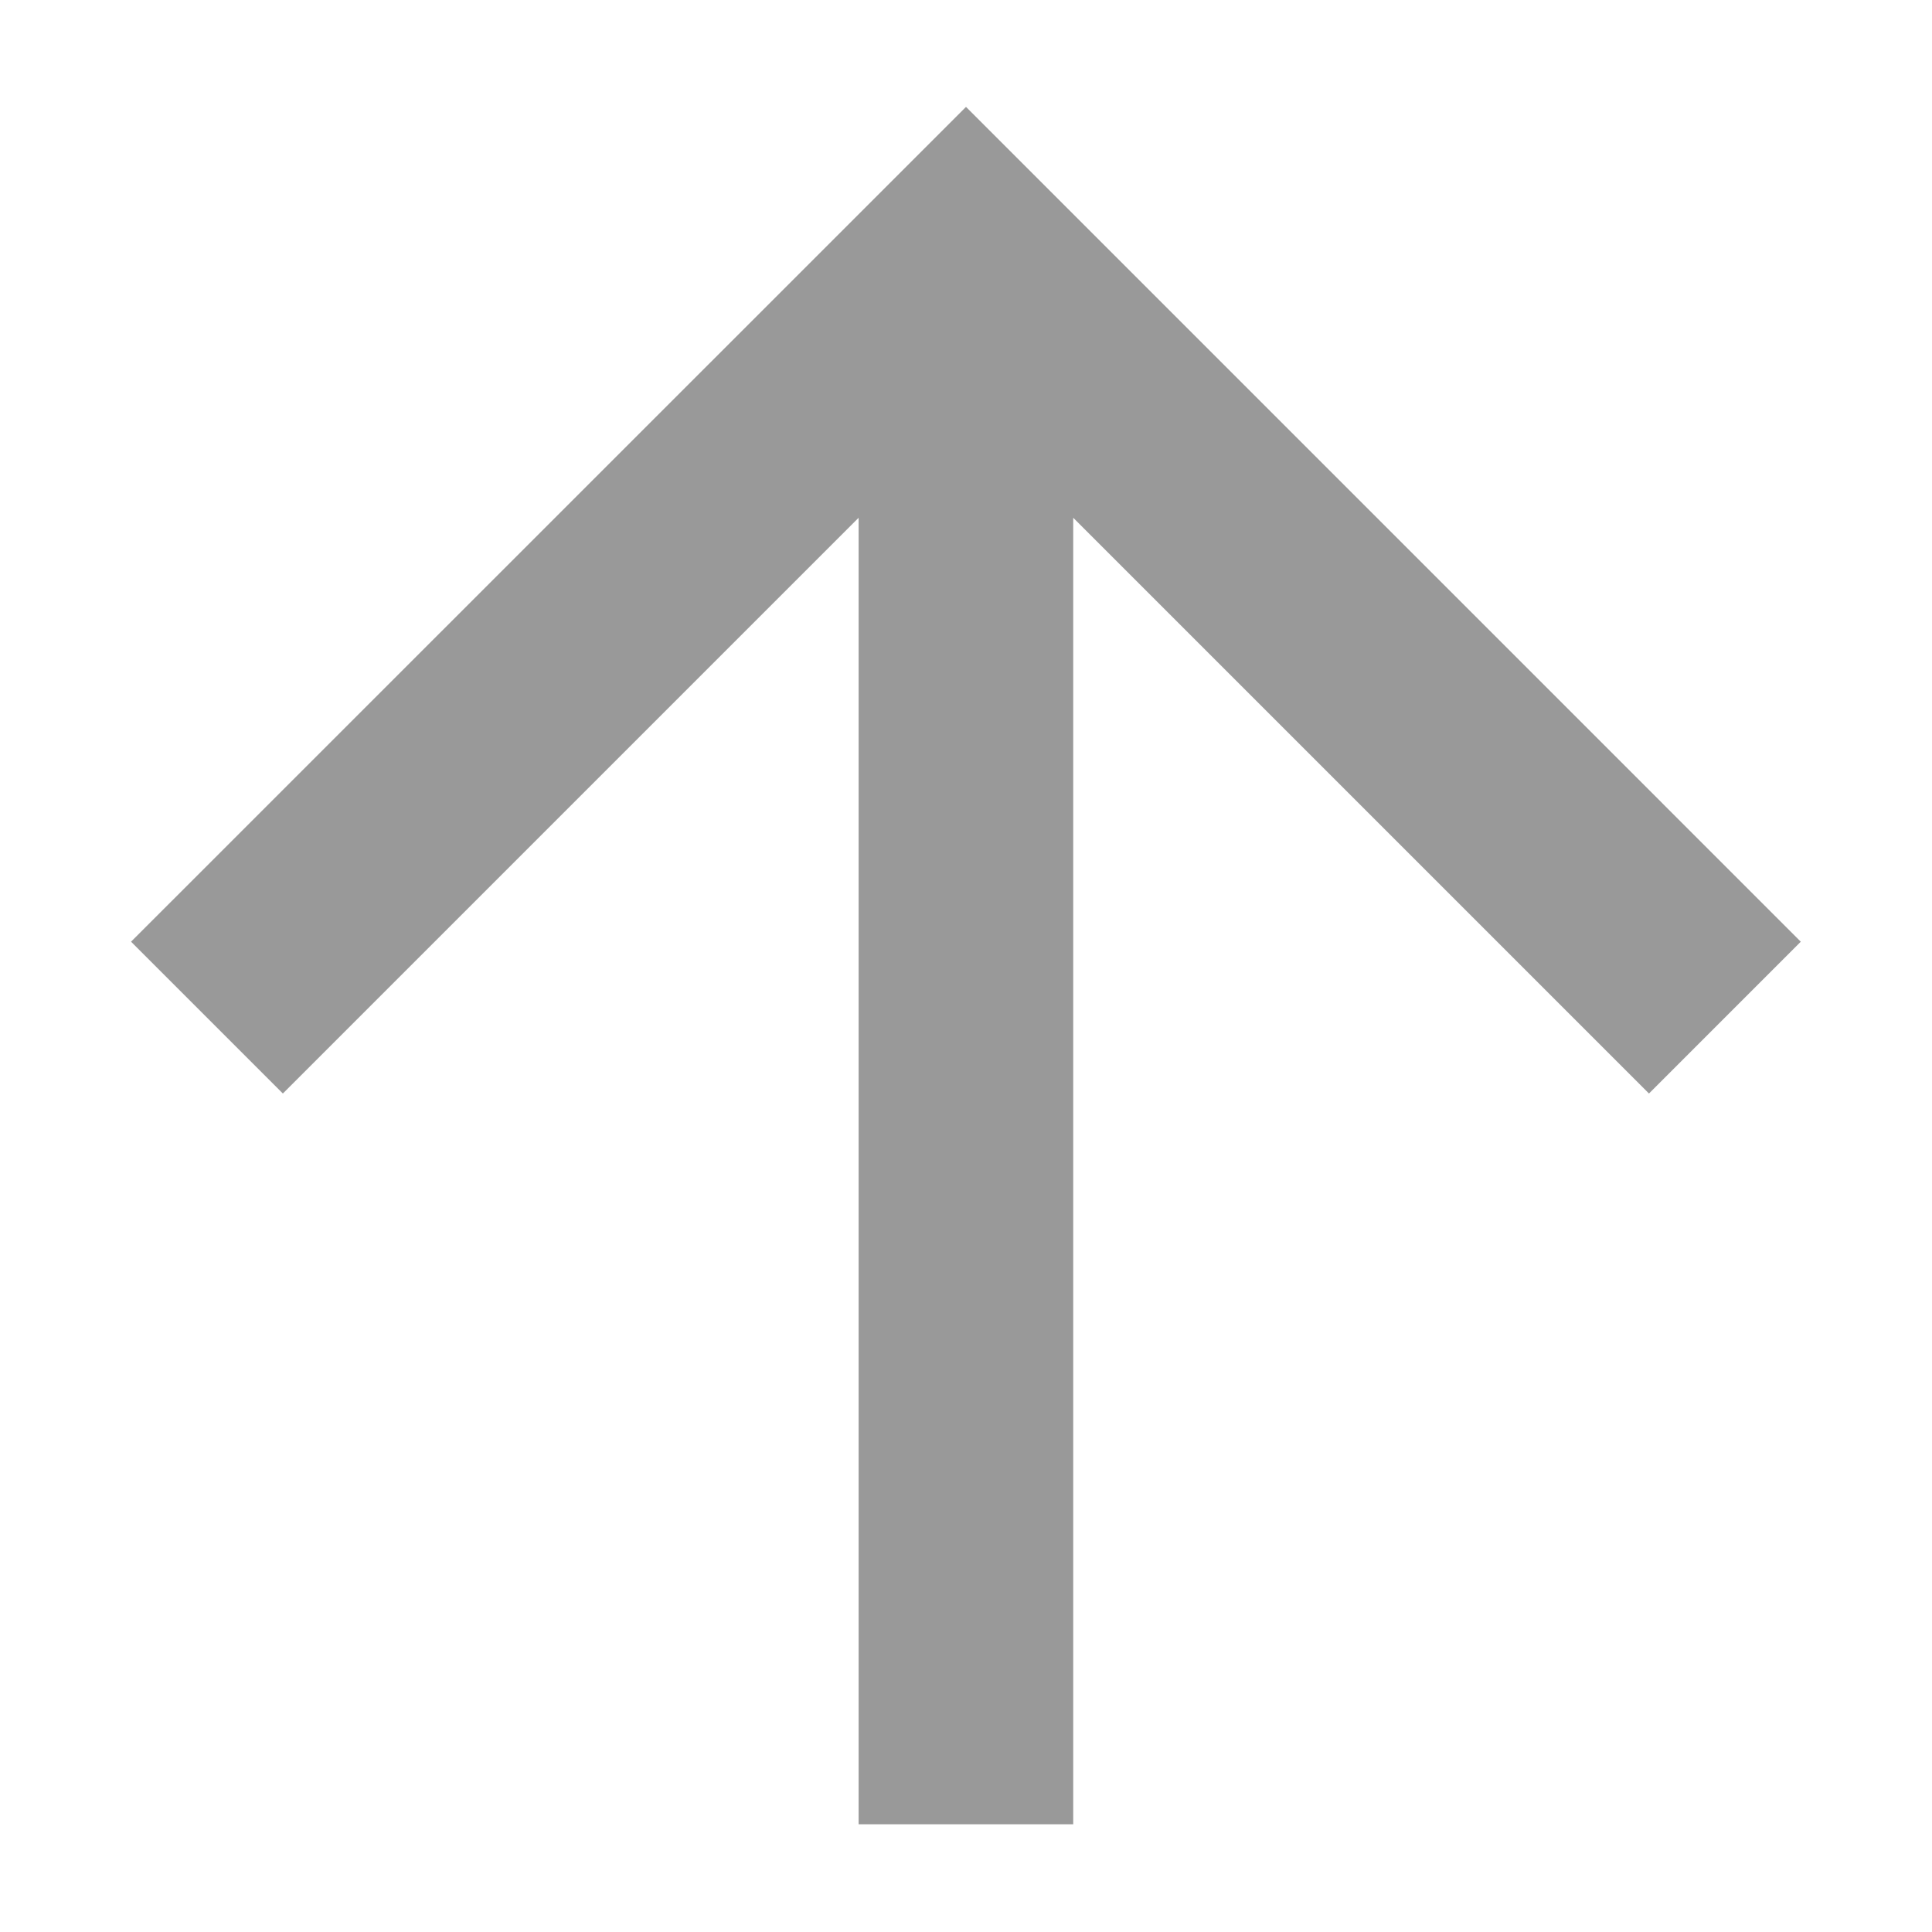
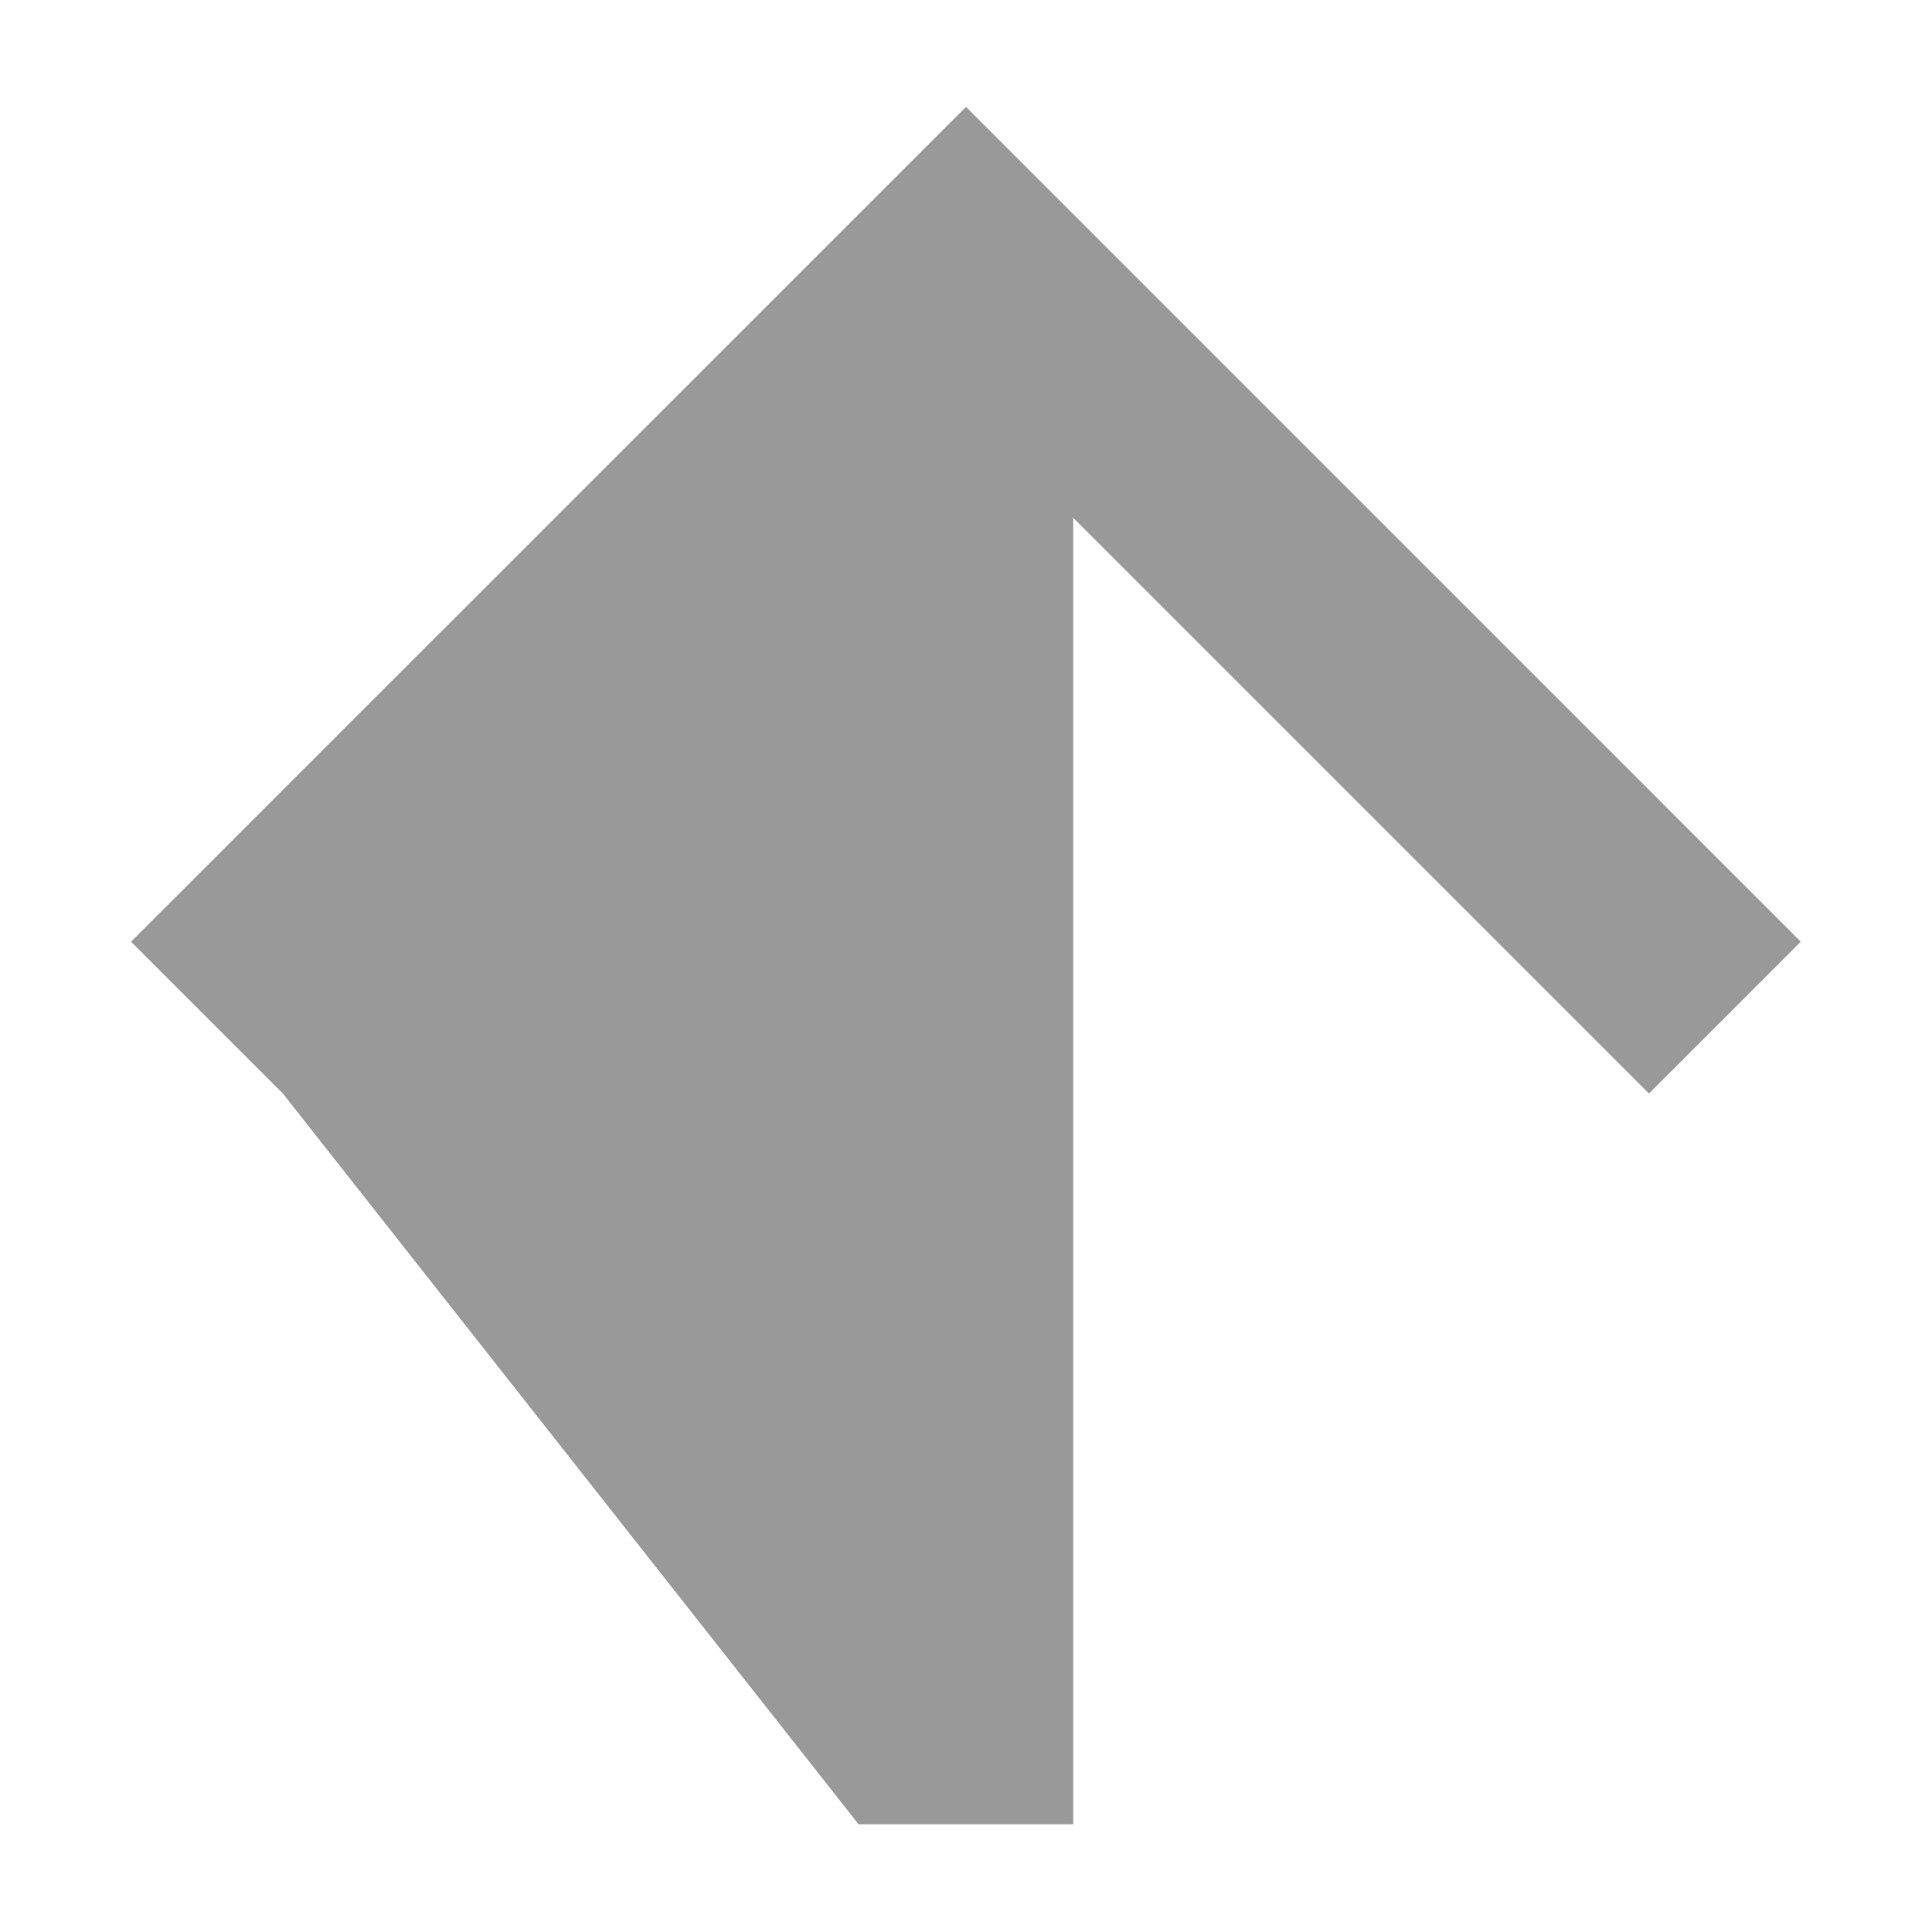
<svg xmlns="http://www.w3.org/2000/svg" width="12" height="12" viewBox="0 0 12 12" fill="none">
-   <path d="M6.666 3.216V11.331H5.333V3.216L1.757 6.792L0.814 5.849L6 0.664L11.185 5.849L10.242 6.792L6.666 3.216Z" fill="#999999" />
+   <path d="M6.666 3.216V11.331H5.333L1.757 6.792L0.814 5.849L6 0.664L11.185 5.849L10.242 6.792L6.666 3.216Z" fill="#999999" />
</svg>